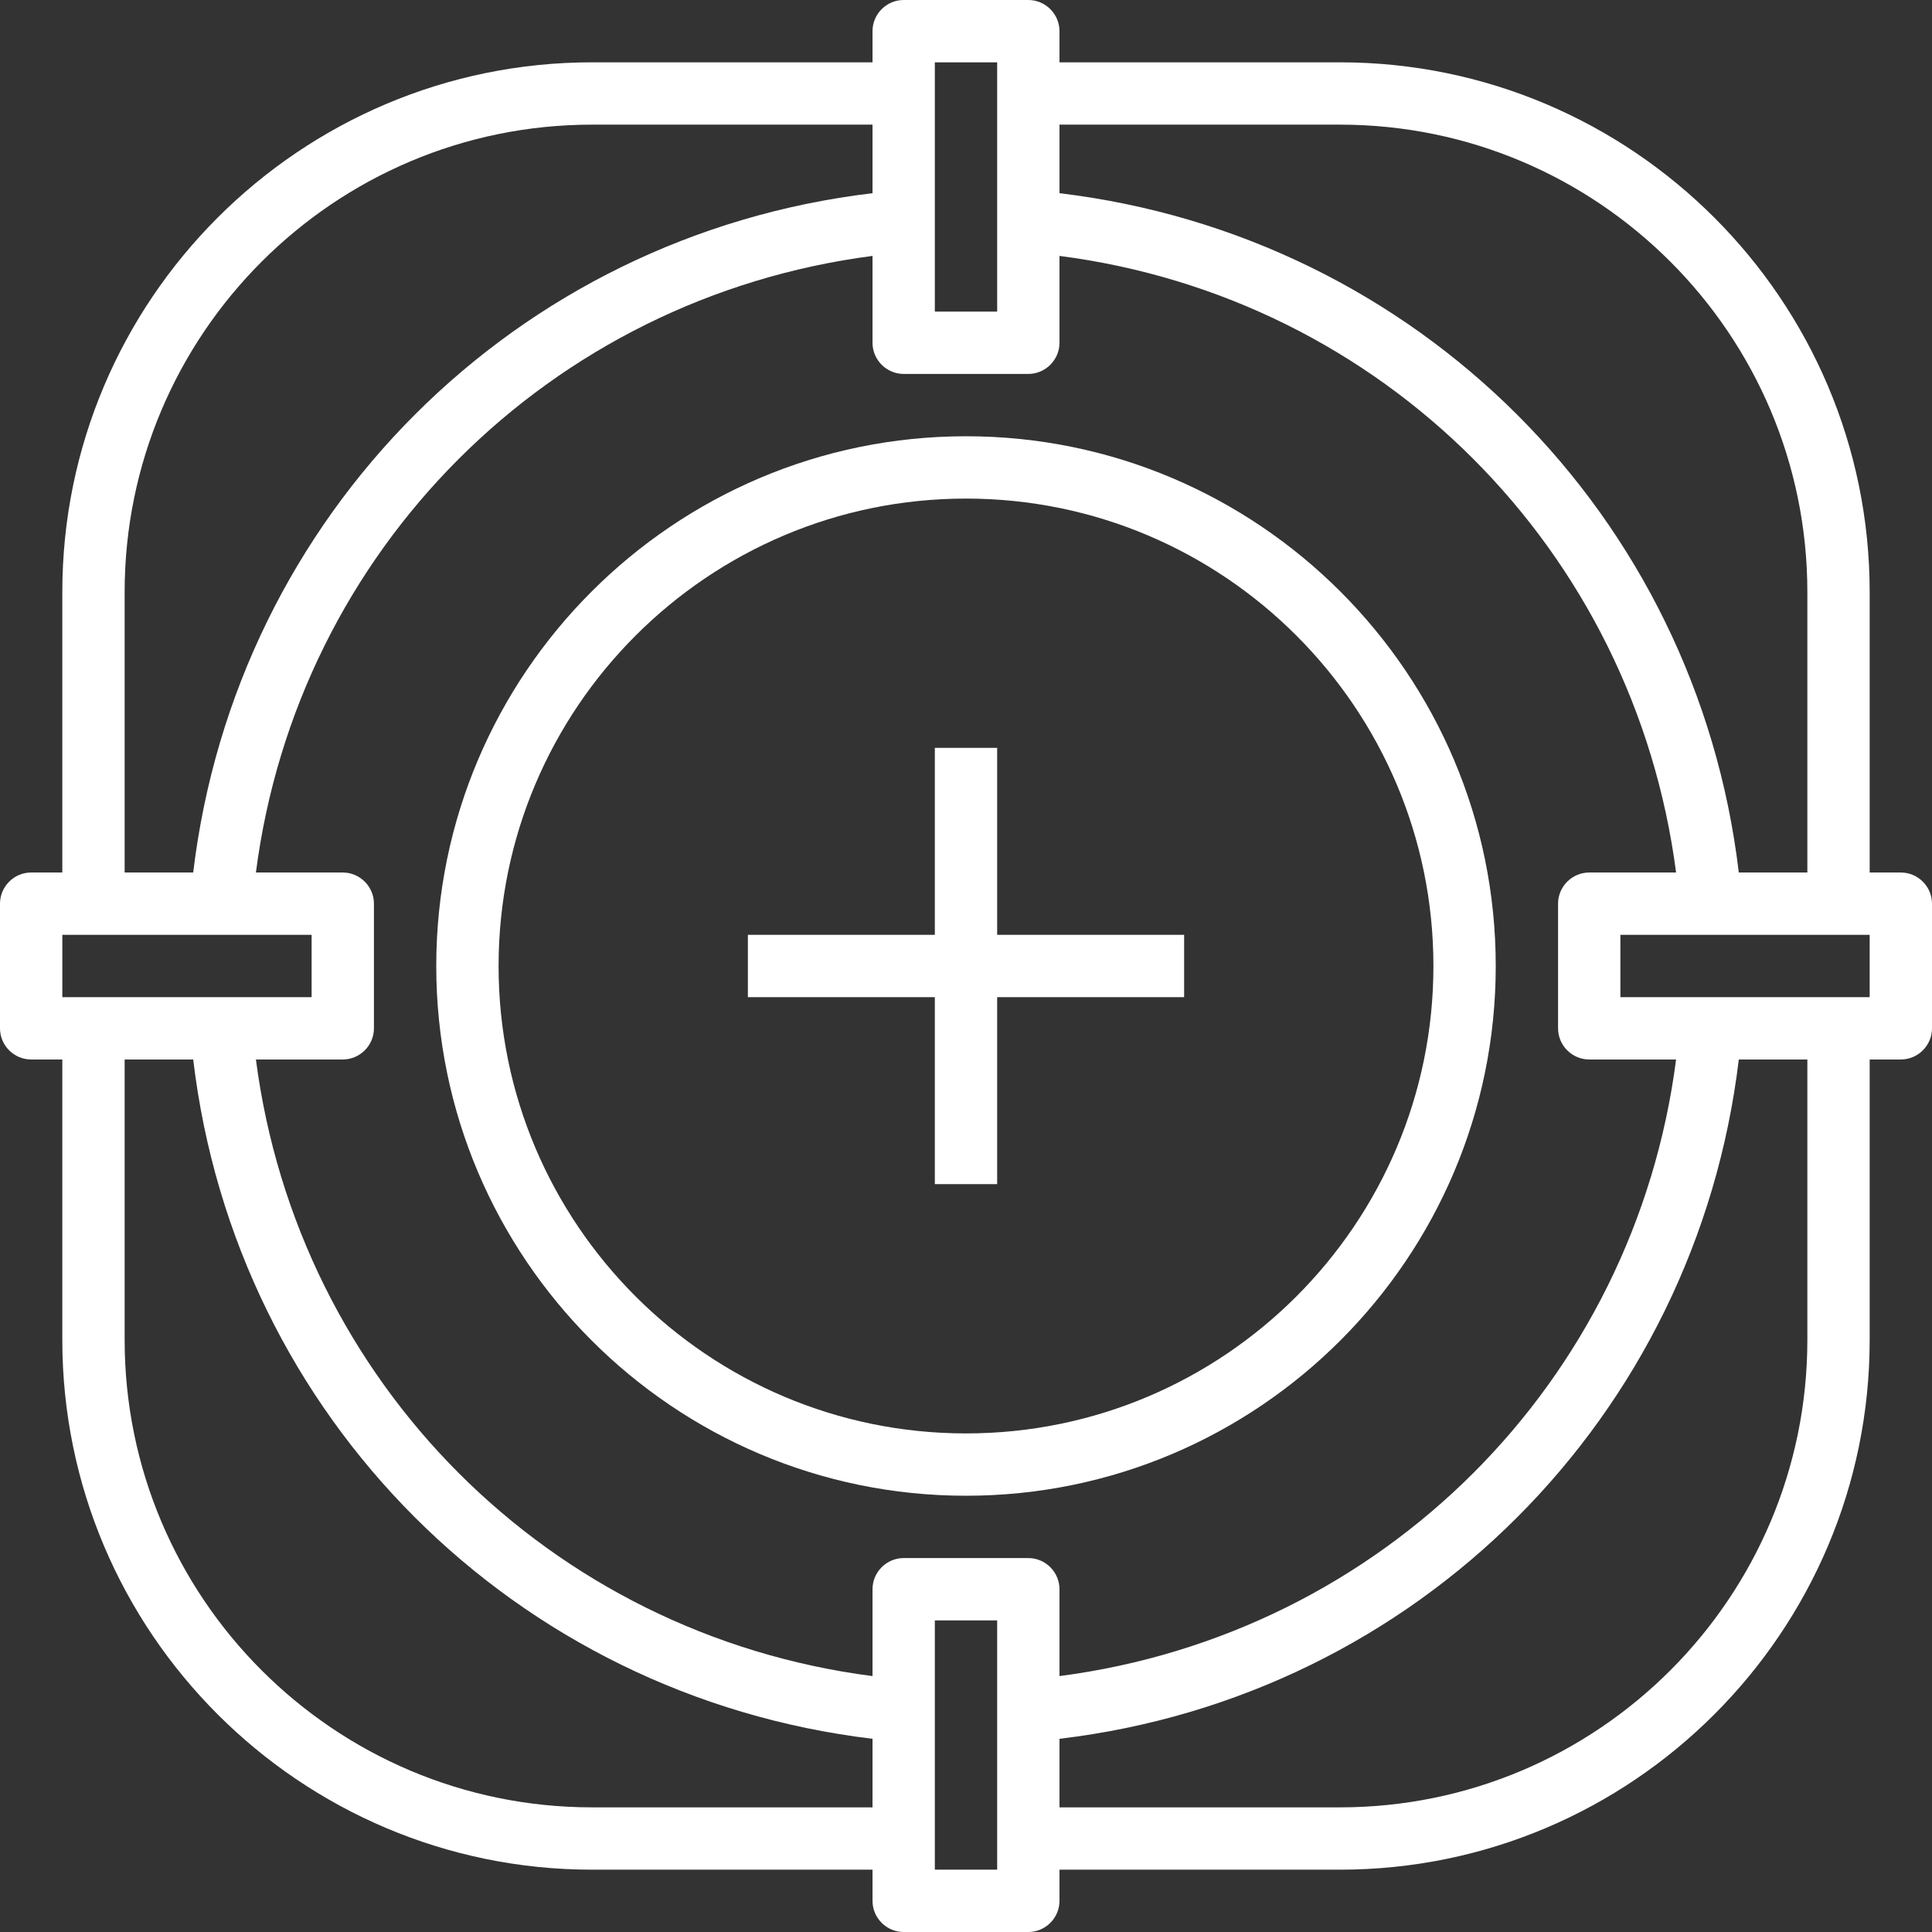
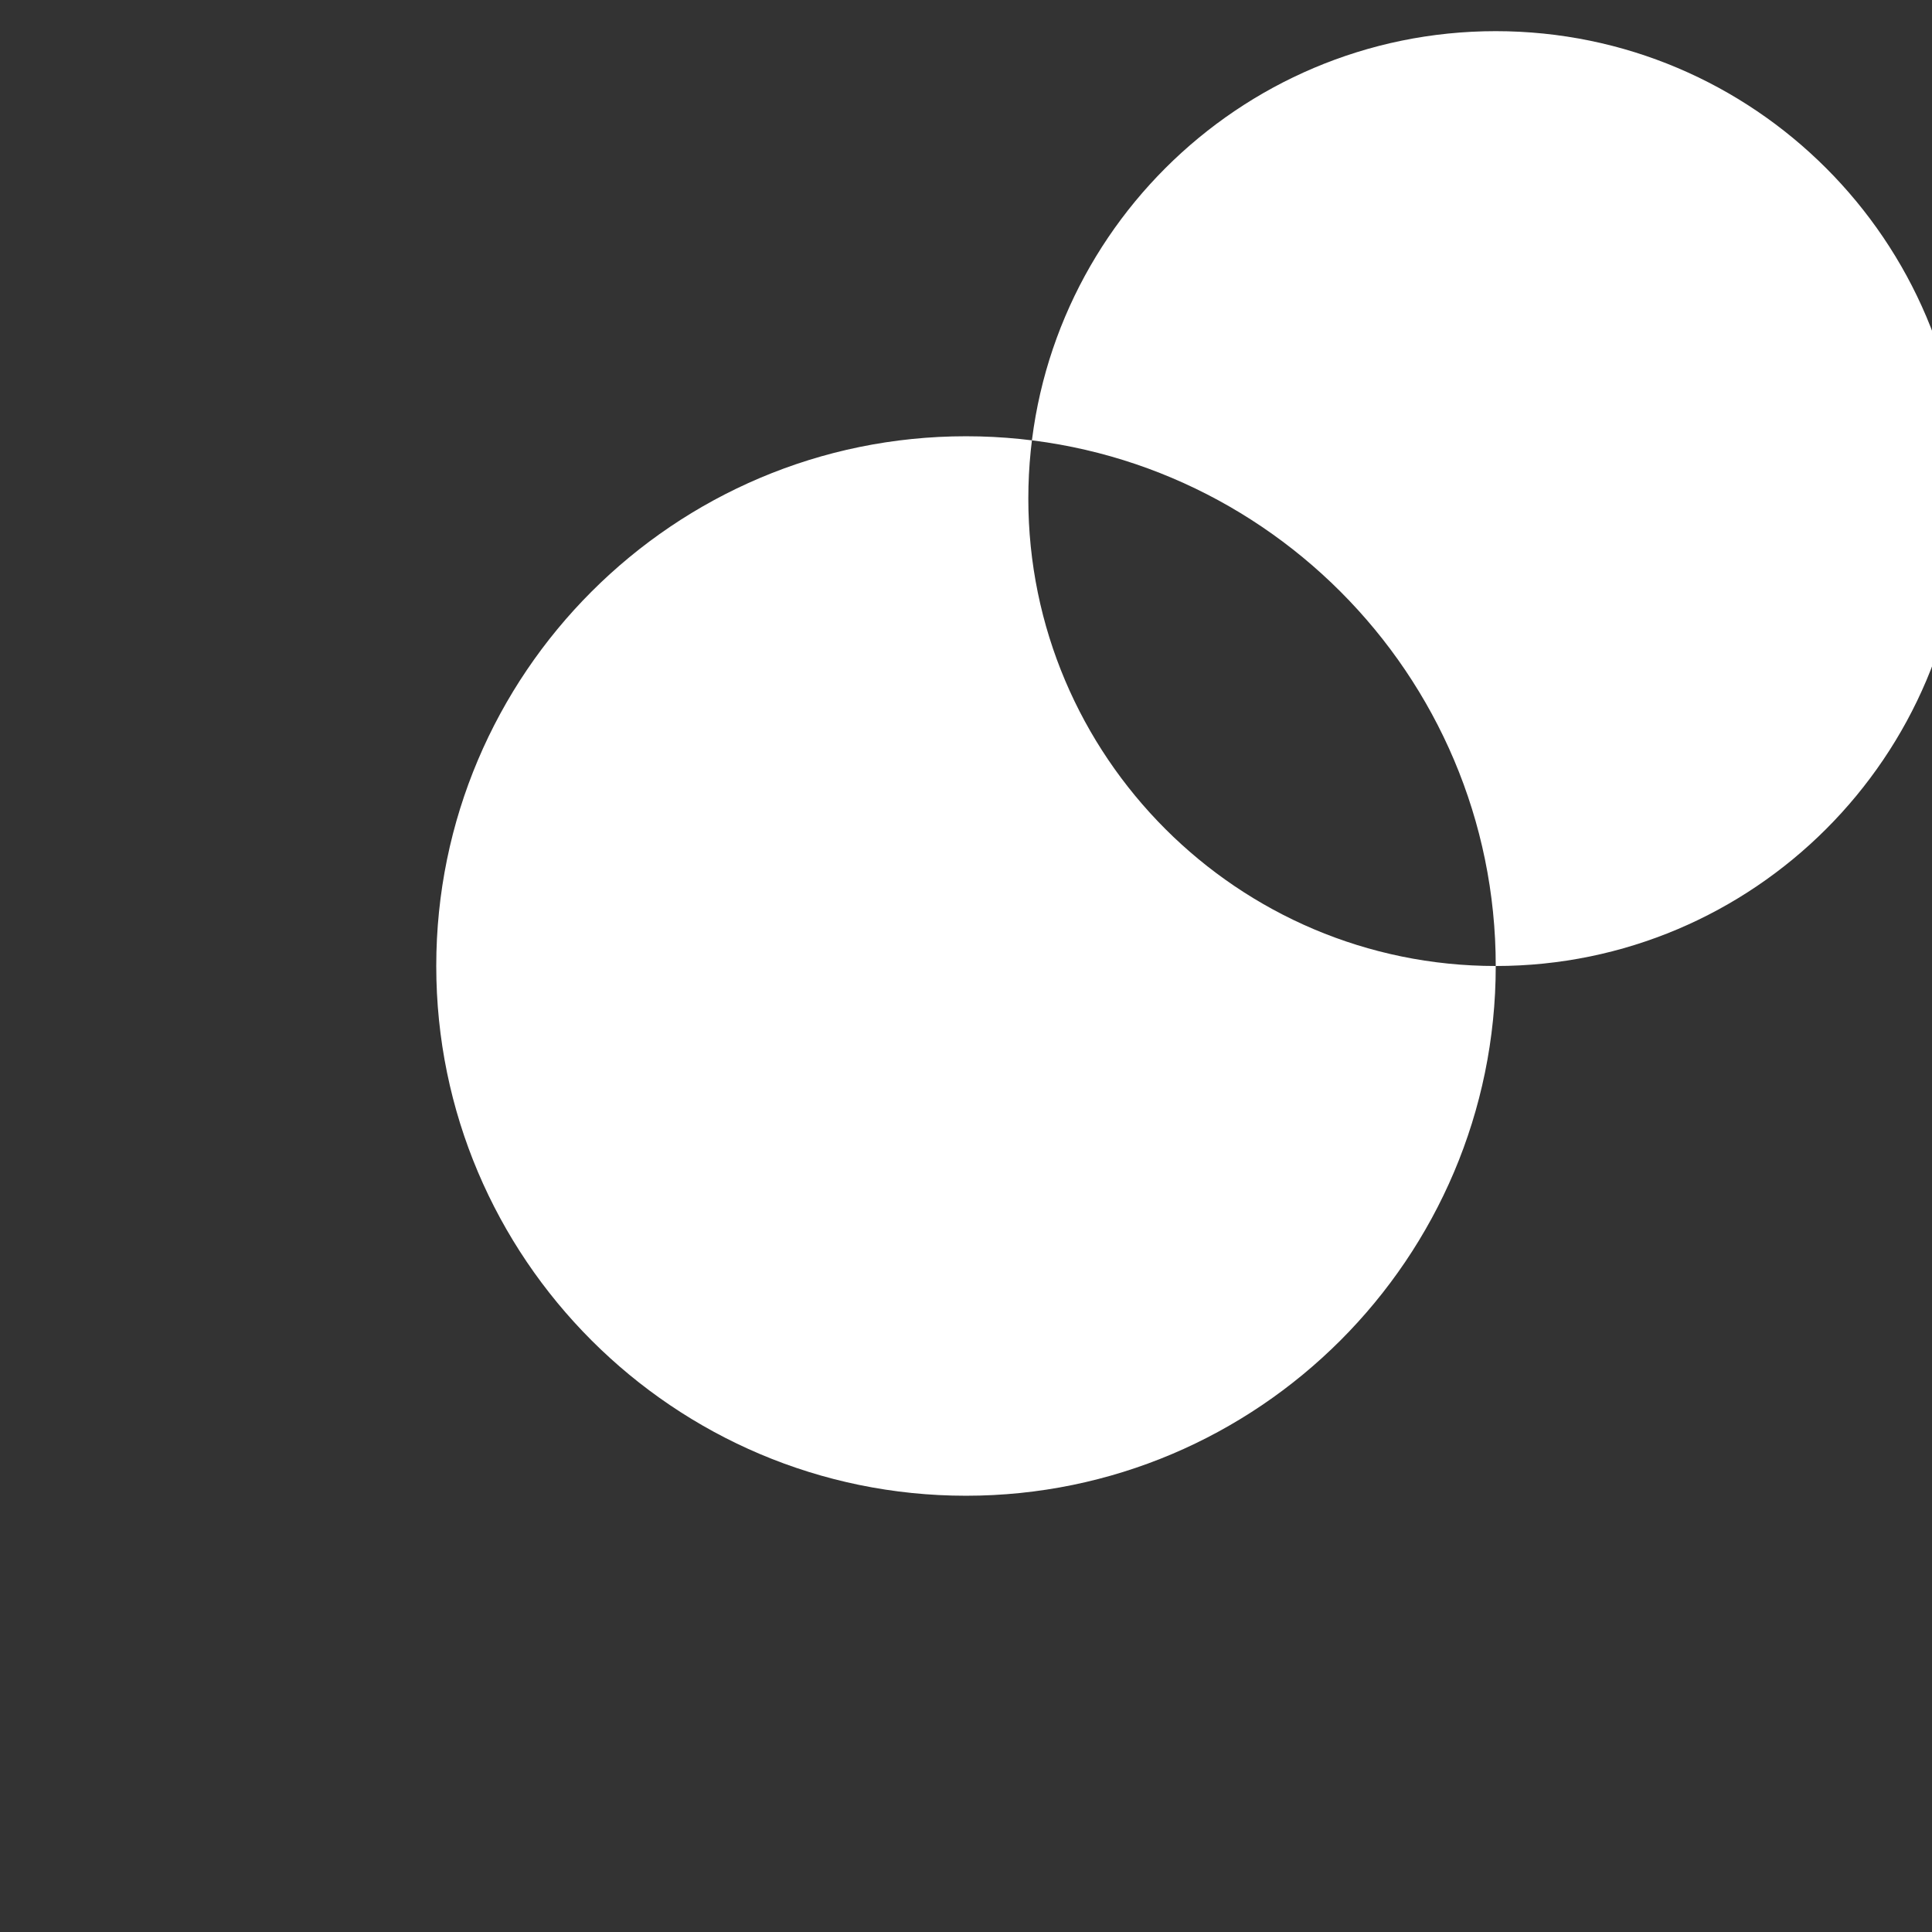
<svg xmlns="http://www.w3.org/2000/svg" id="Ebene_1" version="1.1" viewBox="0 0 496 496">
  <rect x="0" y="0" width="496" height="496" fill="#333333" stroke="none" />
  <defs>
    <style>
      .st0 {
        fill: #fff;
      }
    </style>
  </defs>
-   <path class="st0" d="M488,224h-8v-72c0-75-61-136-136-136h-72v-8c0-4.4-3.6-8-8-8h-32c-4.4,0-8,3.6-8,8v8h-72c-75,0-136,61-136,136v72h-8c-4.4,0-8,3.6-8,8v32c0,4.4,3.6,8,8,8h8v72c0,75,61,136,136,136h72v8c0,4.4,3.6,8,8,8h32c4.4,0,8-3.6,8-8v-8h72c75,0,136-61,136-136v-72h8c4.4,0,8-3.6,8-8v-32c0-4.4-3.6-8-8-8ZM272,32h72c66.2,0,120,53.8,120,120v72h-17.6c-10.9-91.8-82.6-163.4-174.4-174.4v-17.6ZM240,16h16v64h-16V16ZM32,152c0-66.2,53.8-120,120-120h72v17.6c-91.8,10.9-163.4,82.6-174.4,174.4h-17.6s0-72,0-72ZM16,240h64v16H16v-16ZM224,464h-72c-66.2,0-120-53.8-120-120v-72h17.6c10.9,91.8,82.6,163.4,174.4,174.4v17.6ZM256,480h-16v-64h16v64ZM264,400h-32c-4.4,0-8,3.6-8,8v22.3c-82.9-10.7-147.5-75.4-158.3-158.3h22.3c4.4,0,8-3.6,8-8v-32c0-4.4-3.6-8-8-8h-22.3c10.7-82.9,75.4-147.5,158.3-158.3v22.3c0,4.4,3.6,8,8,8h32c4.4,0,8-3.6,8-8v-22.3c82.9,10.7,147.5,75.4,158.3,158.3h-22.3c-4.4,0-8,3.6-8,8v32c0,4.4,3.6,8,8,8h22.3c-10.7,82.9-75.4,147.5-158.3,158.3v-22.3c0-4.4-3.6-8-8-8ZM464,344c0,66.2-53.8,120-120,120h-72v-17.6c91.8-10.9,163.4-82.6,174.4-174.4h17.6v72ZM480,256h-64v-16h64v16Z" />
-   <path class="st0" d="M384,248c0-75-61-136-136-136s-136,61-136,136,61,136,136,136,136-61,136-136ZM248,368c-66.2,0-120-53.8-120-120s53.8-120,120-120,120,53.8,120,120-53.8,120-120,120Z" />
+   <path class="st0" d="M384,248c0-75-61-136-136-136s-136,61-136,136,61,136,136,136,136-61,136-136Zc-66.2,0-120-53.8-120-120s53.8-120,120-120,120,53.8,120,120-53.8,120-120,120Z" />
  <polygon class="st0" points="256 192 240 192 240 240 192 240 192 256 240 256 240 304 256 304 256 256 304 256 304 240 256 240 256 192" />
</svg>